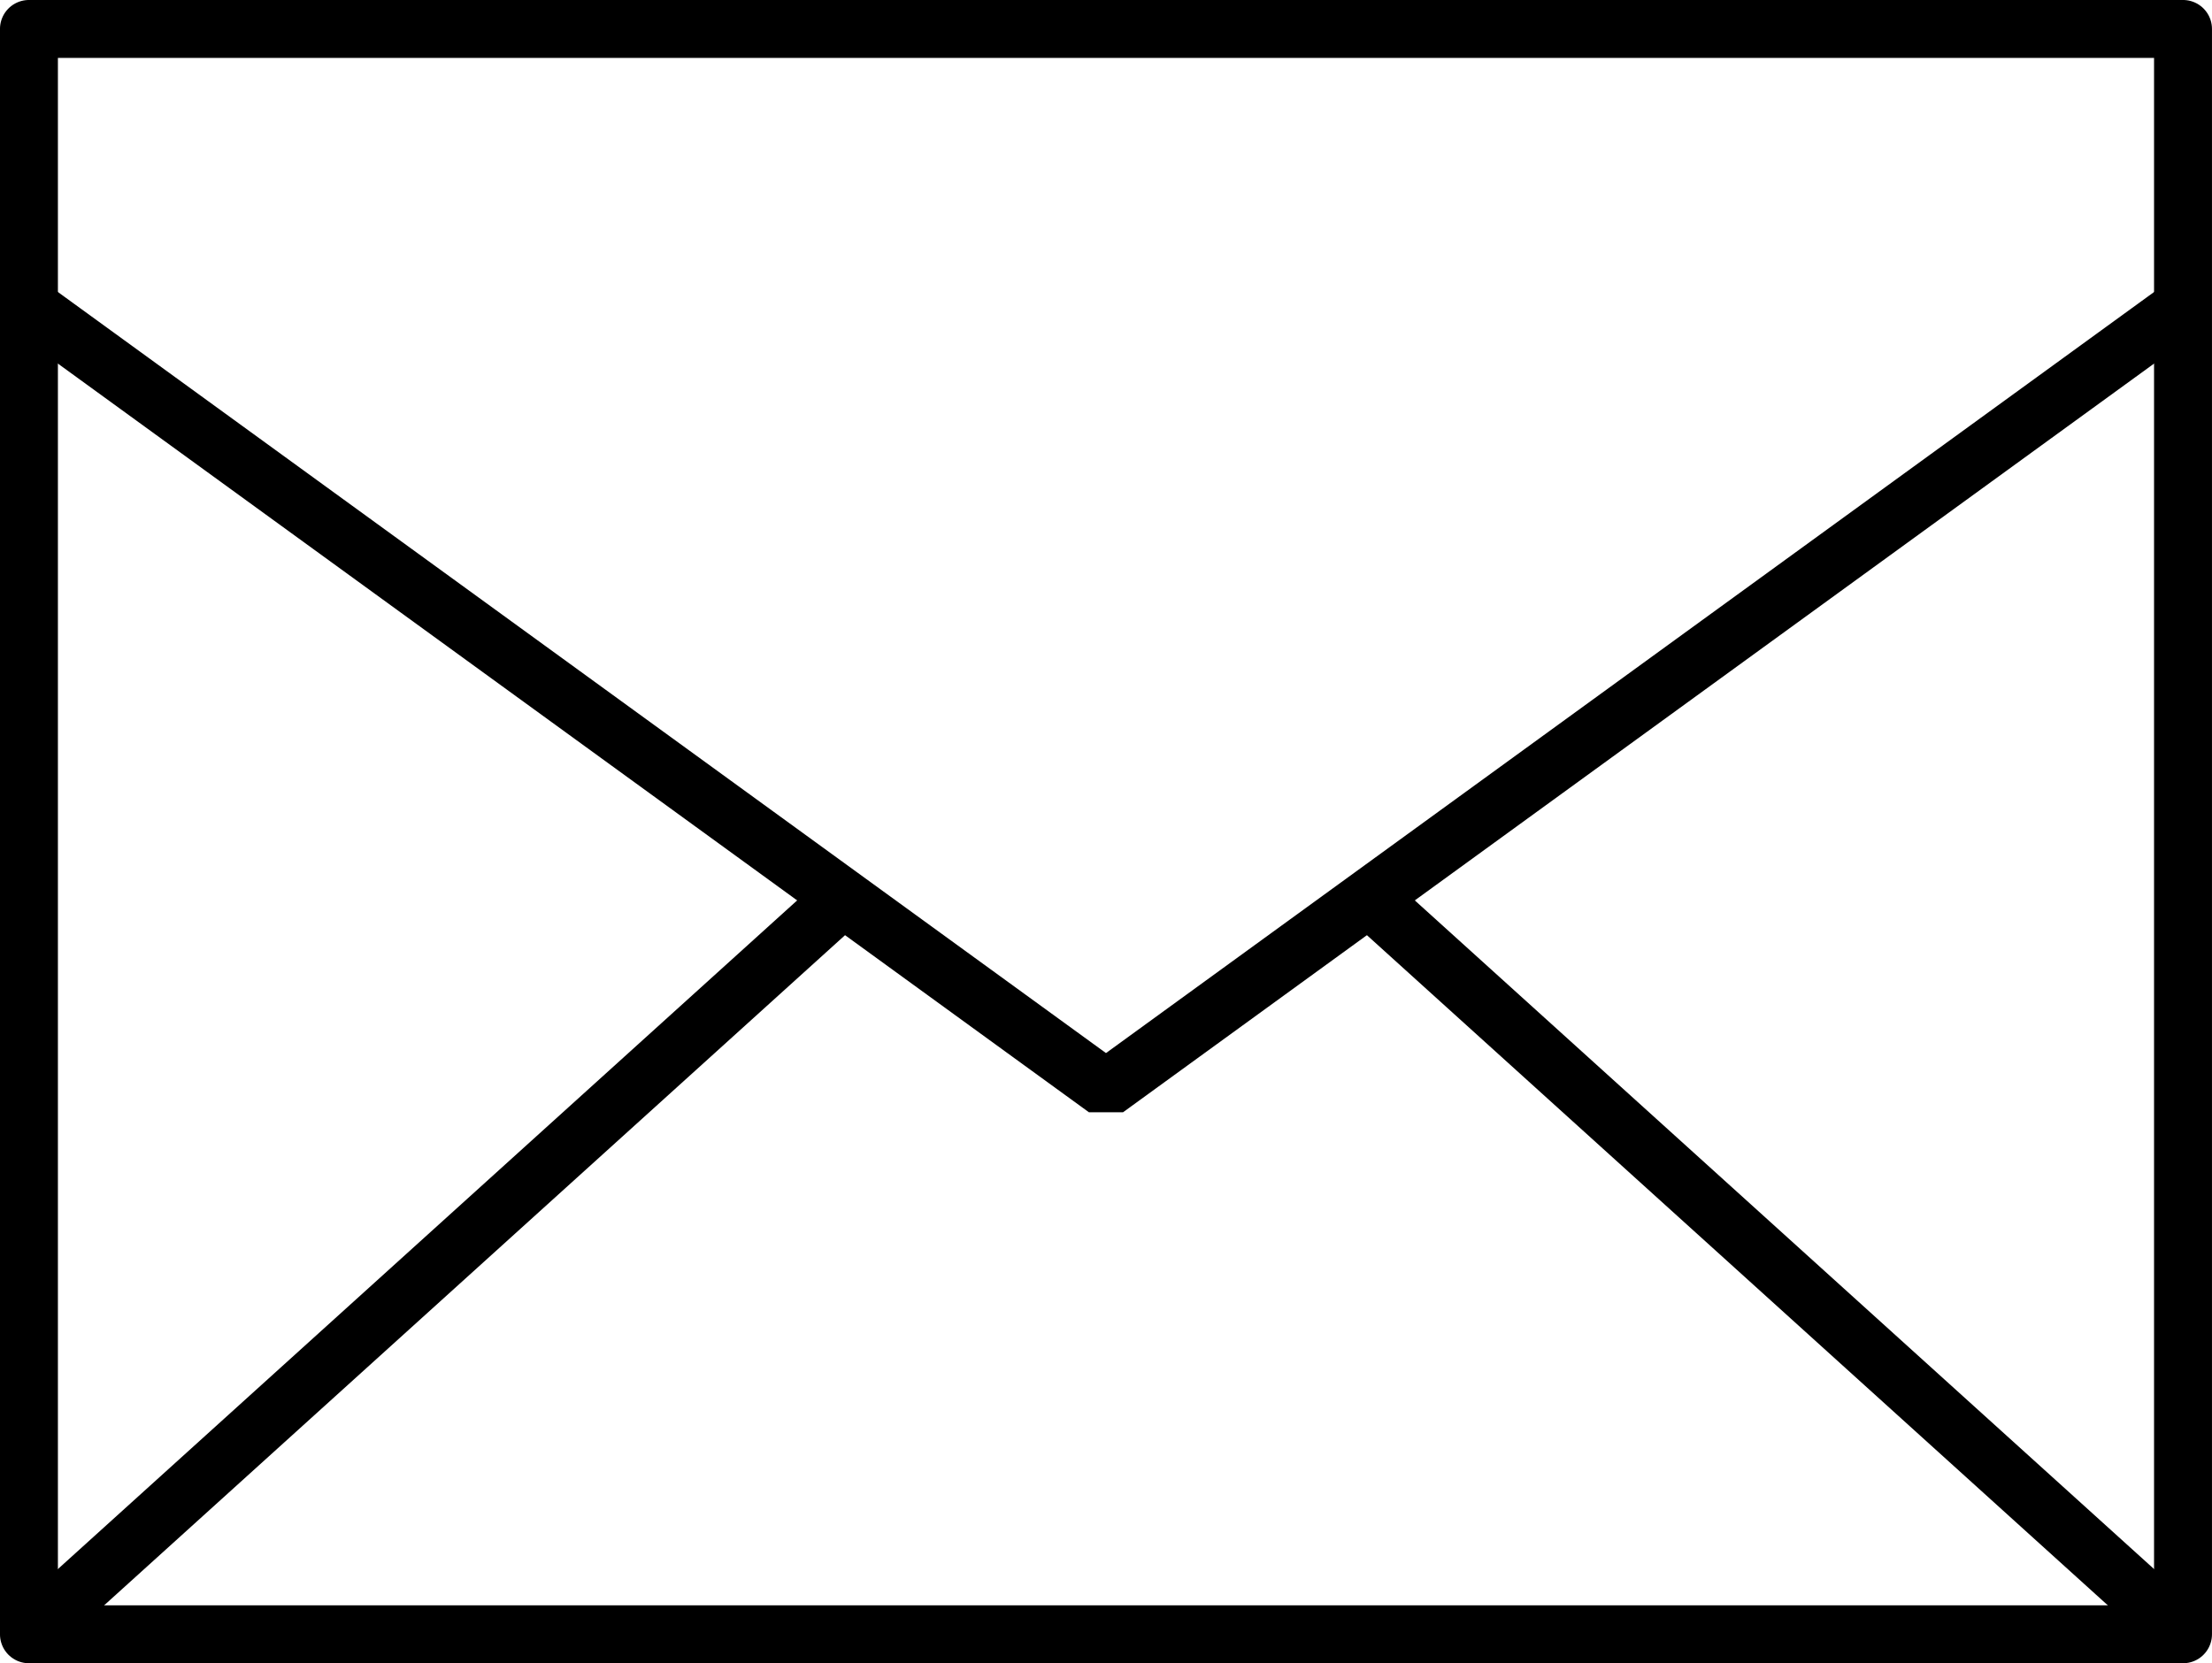
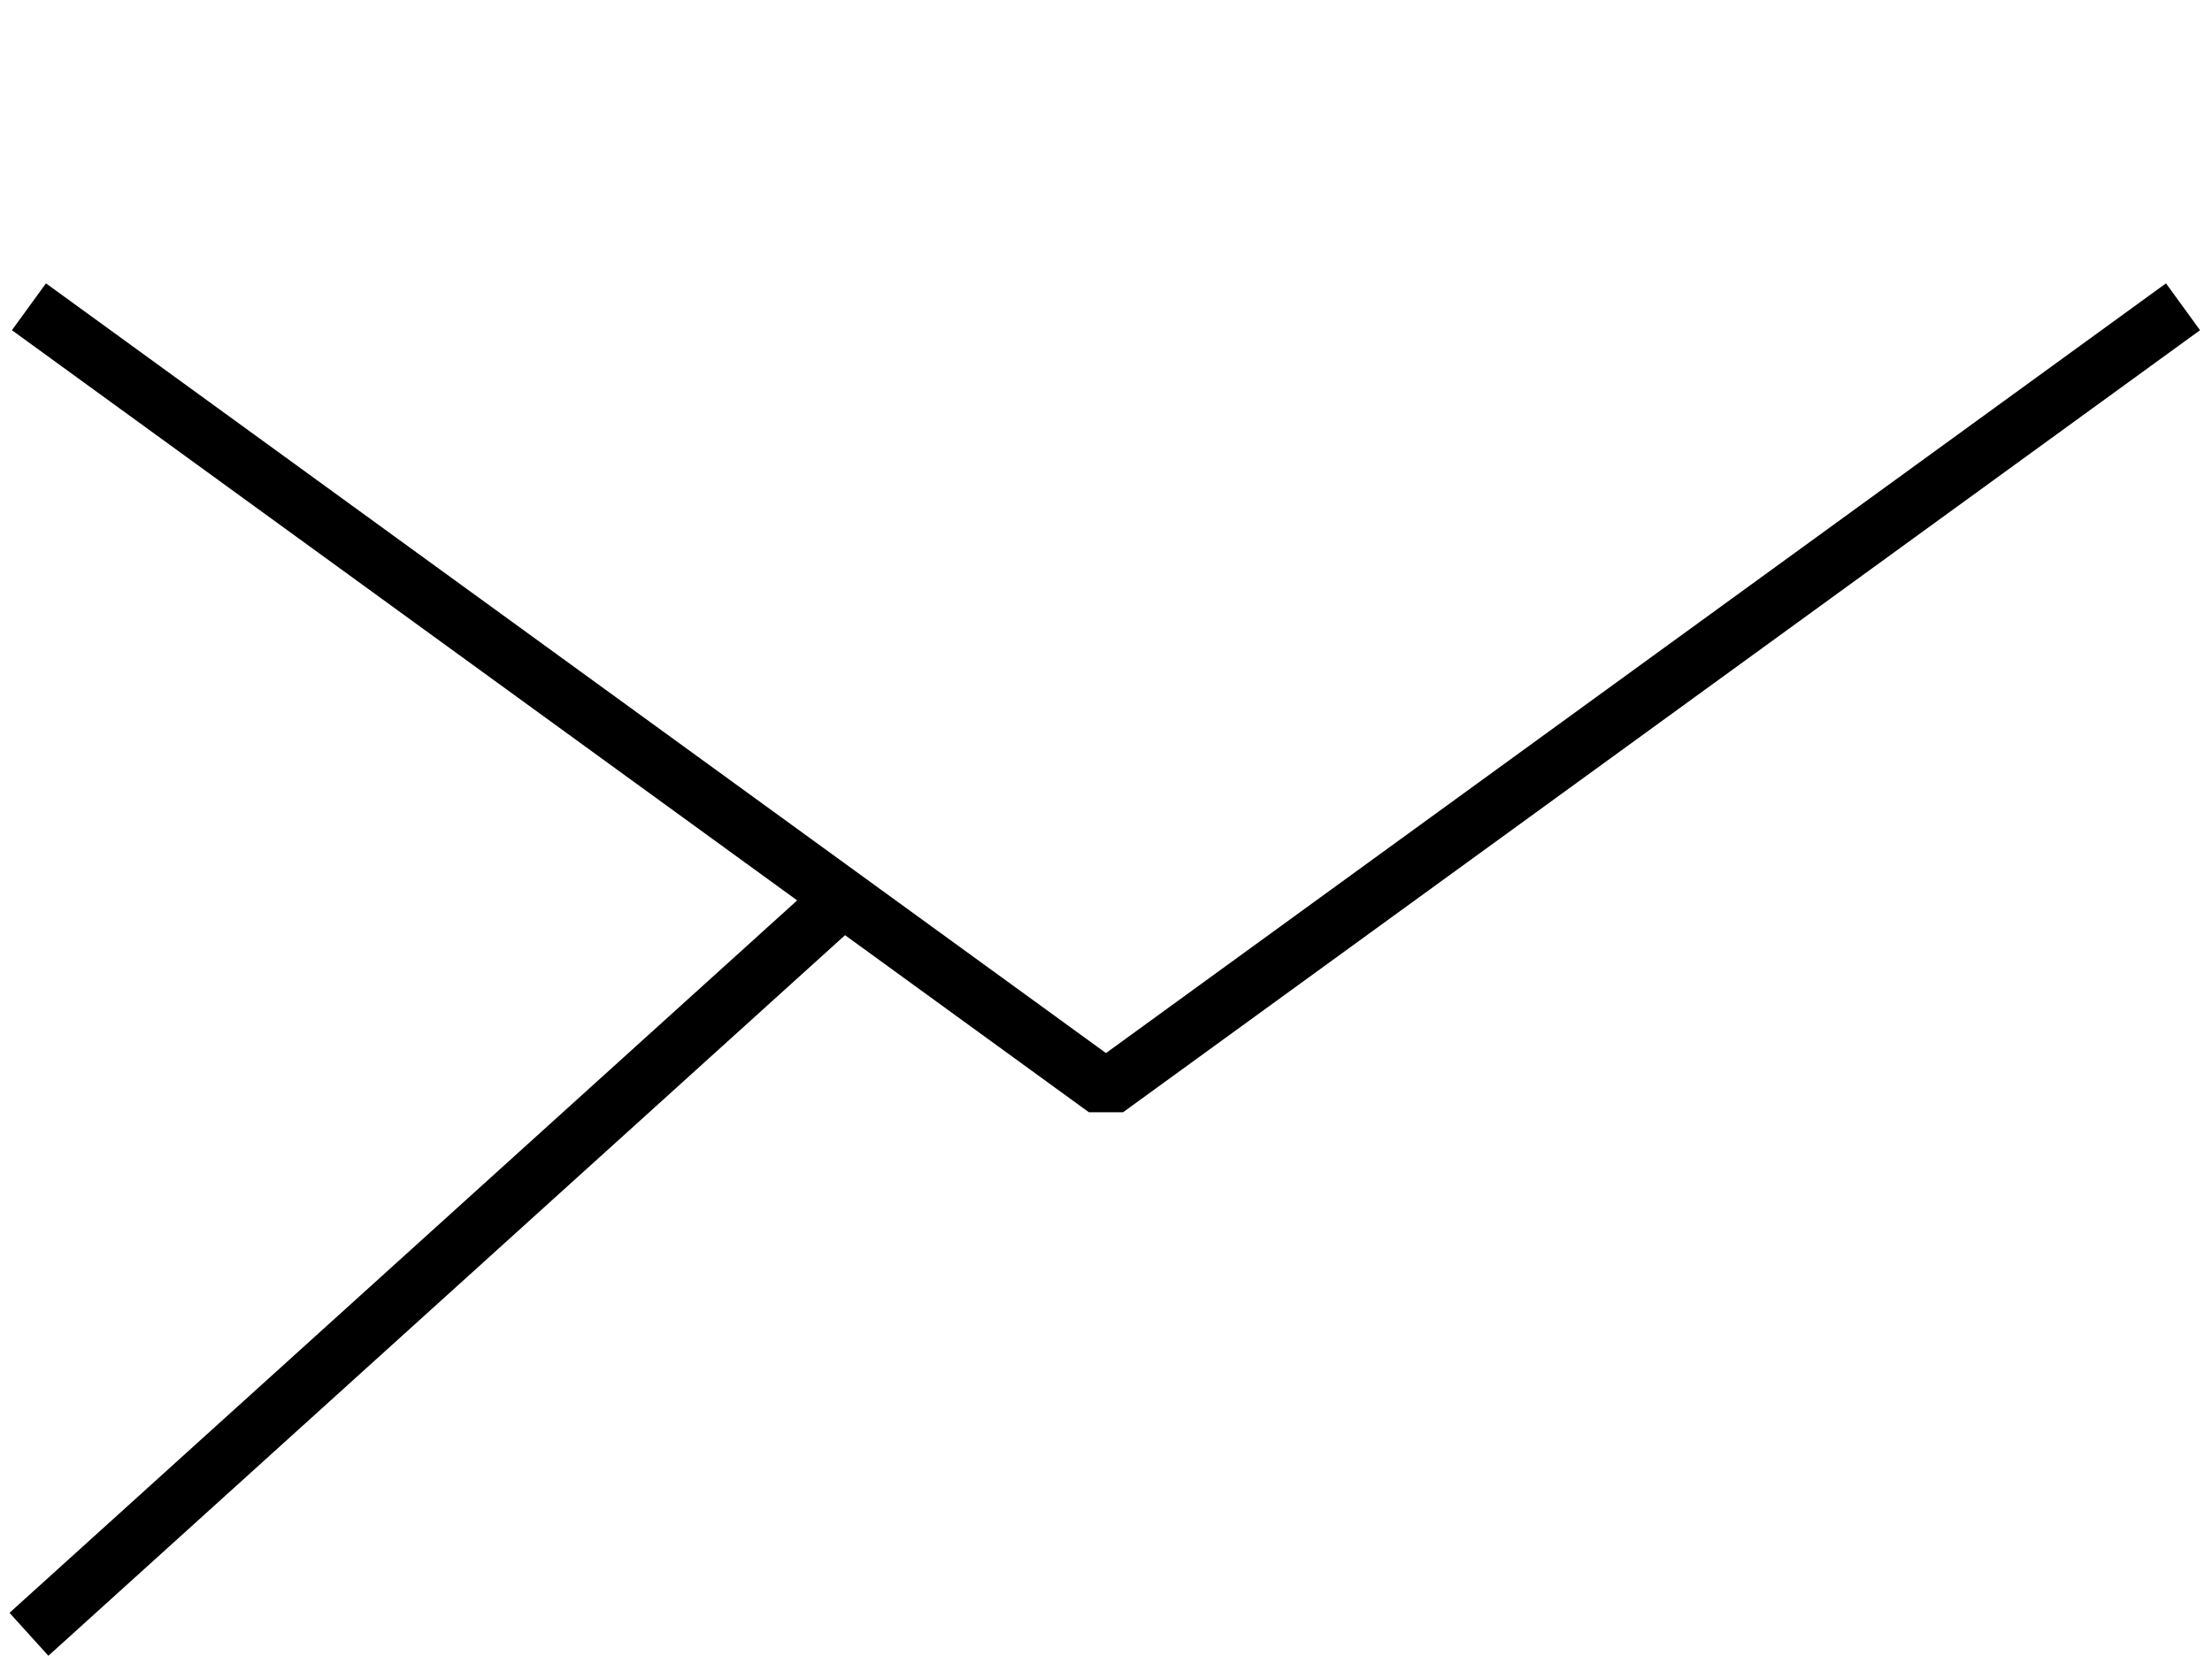
<svg xmlns="http://www.w3.org/2000/svg" width="56.479" height="42.479" viewBox="0 0 56.479 42.479">
  <g transform="translate(28.463 21.334)">
    <g transform="translate(-27.724 -20.595)">
-       <rect width="55" height="41" fill="none" stroke="#000" stroke-linecap="round" stroke-linejoin="round" stroke-width="1.479" />
      <path d="M1,10.643,28.5,30.617,56,10.643" transform="translate(-1 -3.547)" fill="none" stroke="#000" stroke-linejoin="bevel" stroke-width="1.479" />
      <line x1="20.625" y2="18.66" transform="translate(0 22.34)" fill="none" stroke="#000" stroke-linejoin="bevel" stroke-width="1.479" />
-       <line x1="20.625" y1="18.66" transform="translate(34.375 22.34)" fill="none" stroke="#000" stroke-linejoin="bevel" stroke-width="1.479" />
    </g>
  </g>
</svg>